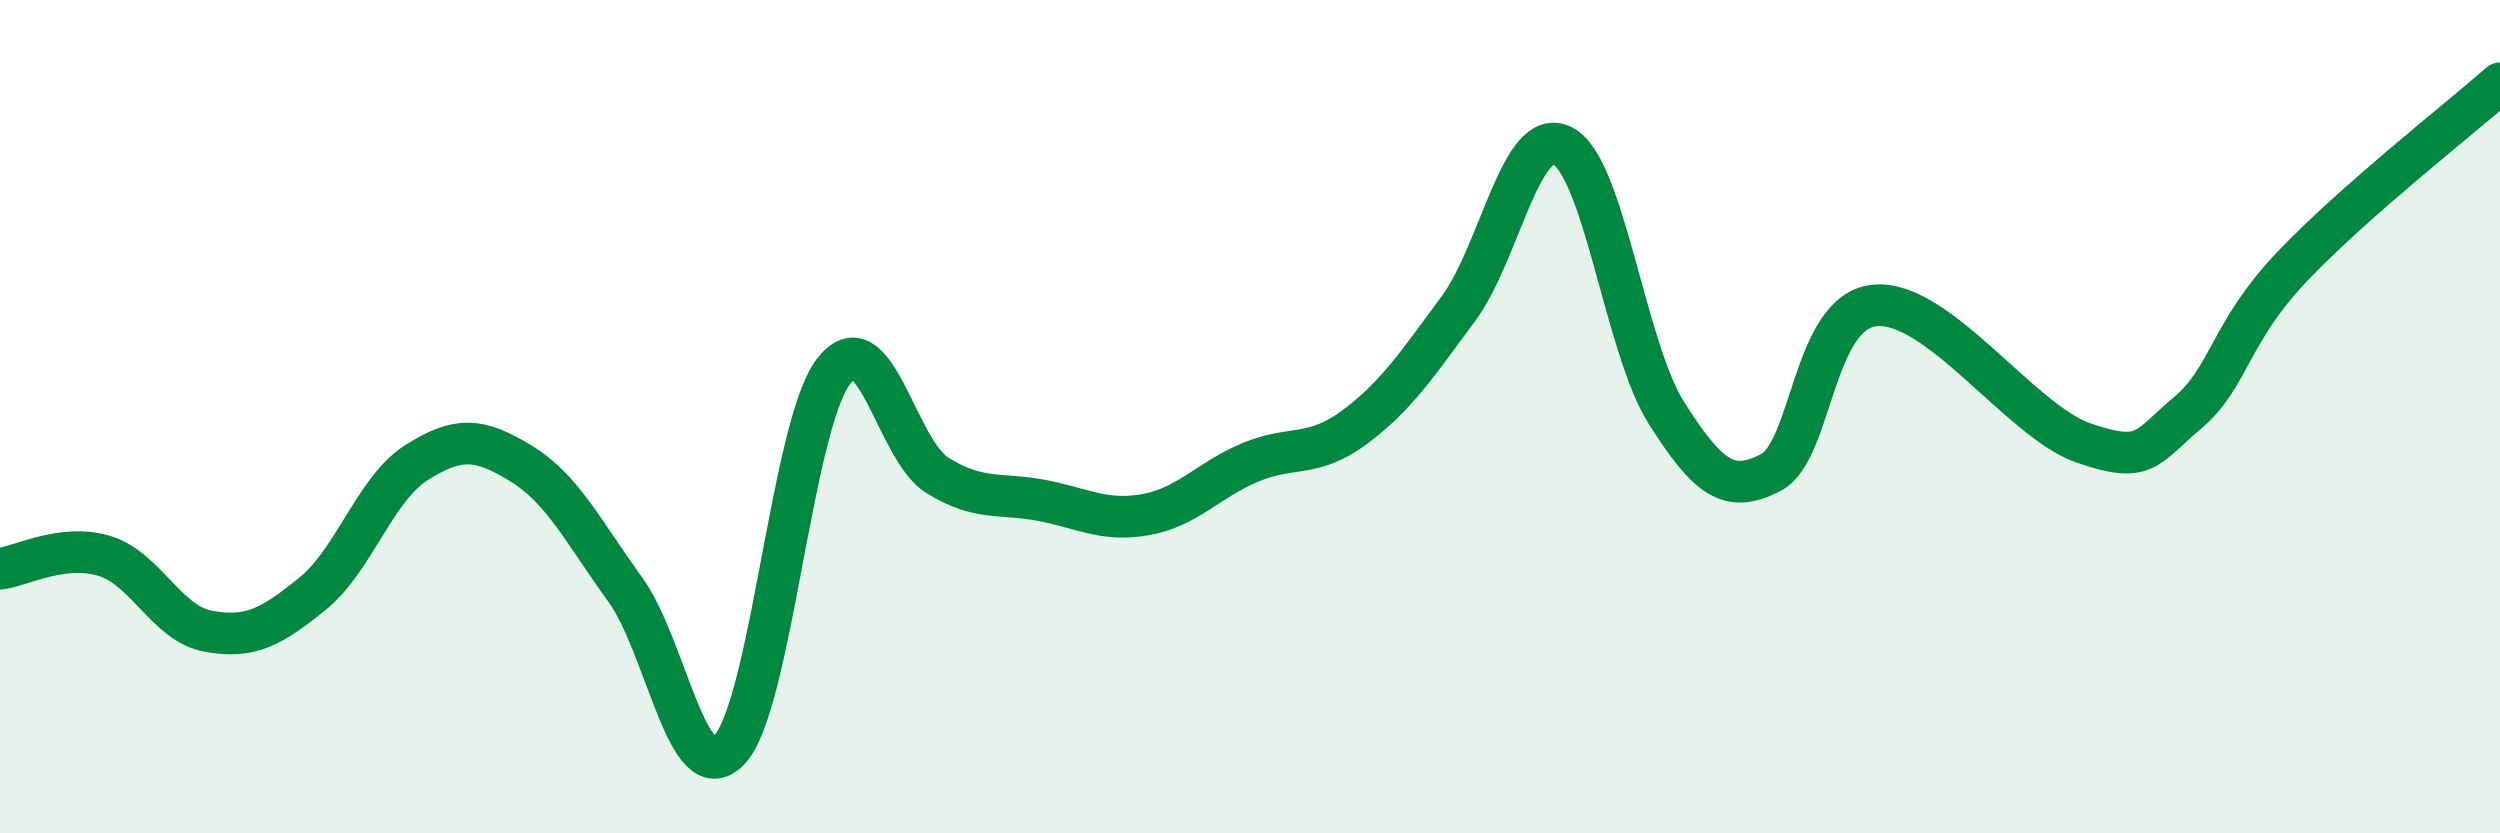
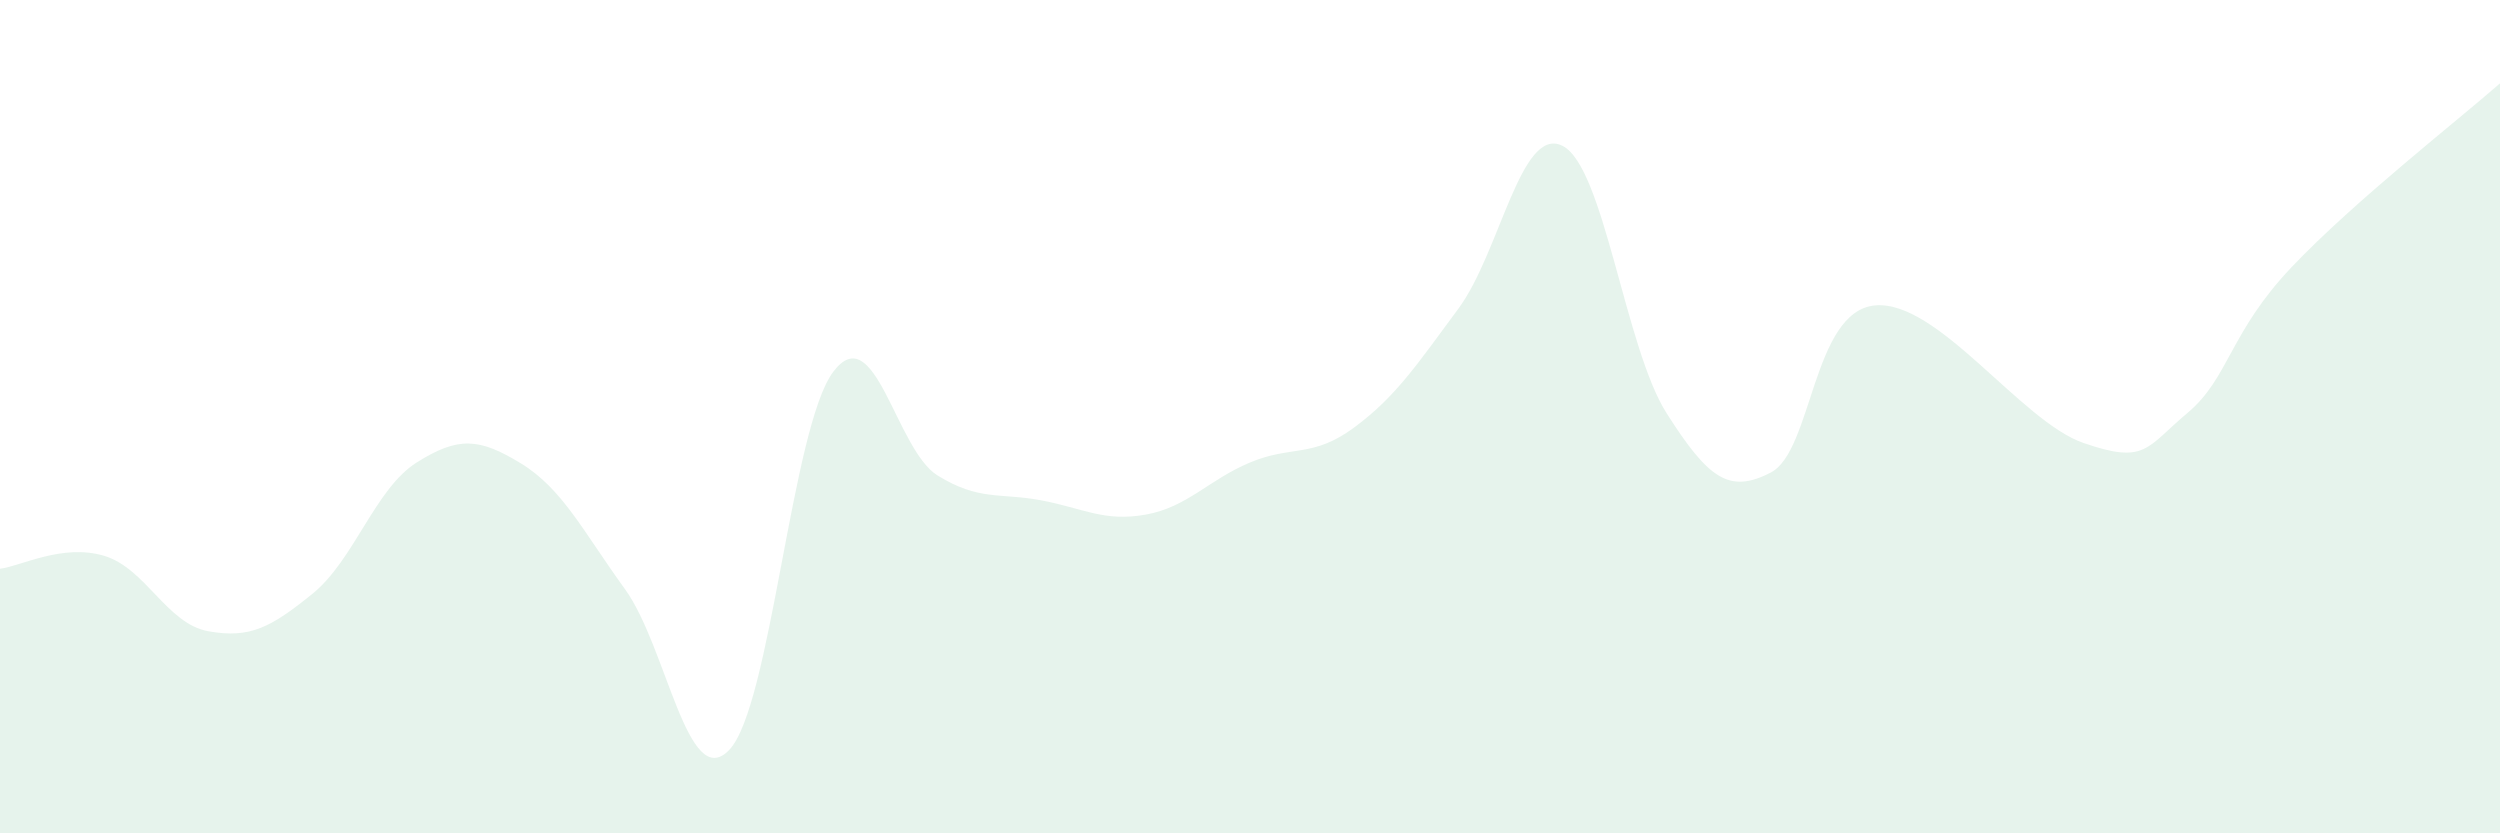
<svg xmlns="http://www.w3.org/2000/svg" width="60" height="20" viewBox="0 0 60 20">
  <path d="M 0,13.65 C 0.5,13.59 1.5,13.04 2.5,13.34 C 3.5,13.64 4,14.97 5,15.15 C 6,15.33 6.5,15.06 7.5,14.25 C 8.5,13.44 9,11.73 10,11.1 C 11,10.47 11.5,10.51 12.5,11.12 C 13.5,11.73 14,12.76 15,14.14 C 16,15.52 16.5,19.04 17.5,18 C 18.5,16.96 19,10.24 20,8.92 C 21,7.6 21.5,10.79 22.5,11.41 C 23.5,12.03 24,11.82 25,12.01 C 26,12.2 26.5,12.53 27.5,12.35 C 28.5,12.17 29,11.52 30,11.1 C 31,10.68 31.5,11 32.5,10.26 C 33.5,9.52 34,8.76 35,7.41 C 36,6.06 36.5,3 37.5,3.5 C 38.5,4 39,8.35 40,9.92 C 41,11.49 41.5,11.86 42.5,11.34 C 43.5,10.82 43.5,7.47 45,7.33 C 46.5,7.19 48.5,10.11 50,10.63 C 51.5,11.15 51.5,10.75 52.5,9.91 C 53.5,9.07 53.5,7.99 55,6.41 C 56.5,4.83 59,2.88 60,2L60 20L0 20Z" fill="#008740" opacity="0.1" stroke-linecap="round" stroke-linejoin="round" />
-   <path d="M 0,13.65 C 0.5,13.59 1.5,13.04 2.5,13.34 C 3.5,13.64 4,14.97 5,15.15 C 6,15.33 6.5,15.06 7.5,14.25 C 8.5,13.44 9,11.73 10,11.1 C 11,10.47 11.5,10.51 12.5,11.12 C 13.5,11.73 14,12.76 15,14.14 C 16,15.52 16.5,19.04 17.5,18 C 18.5,16.96 19,10.24 20,8.92 C 21,7.6 21.5,10.79 22.5,11.41 C 23.5,12.03 24,11.82 25,12.01 C 26,12.2 26.5,12.53 27.5,12.35 C 28.5,12.17 29,11.52 30,11.1 C 31,10.68 31.5,11 32.5,10.26 C 33.5,9.52 34,8.76 35,7.41 C 36,6.06 36.5,3 37.5,3.5 C 38.5,4 39,8.35 40,9.92 C 41,11.49 41.5,11.86 42.5,11.34 C 43.5,10.82 43.5,7.47 45,7.33 C 46.5,7.19 48.5,10.11 50,10.63 C 51.5,11.15 51.5,10.75 52.5,9.91 C 53.5,9.07 53.5,7.99 55,6.41 C 56.5,4.83 59,2.88 60,2" stroke="#008740" stroke-width="1" fill="none" stroke-linecap="round" stroke-linejoin="round" />
</svg>